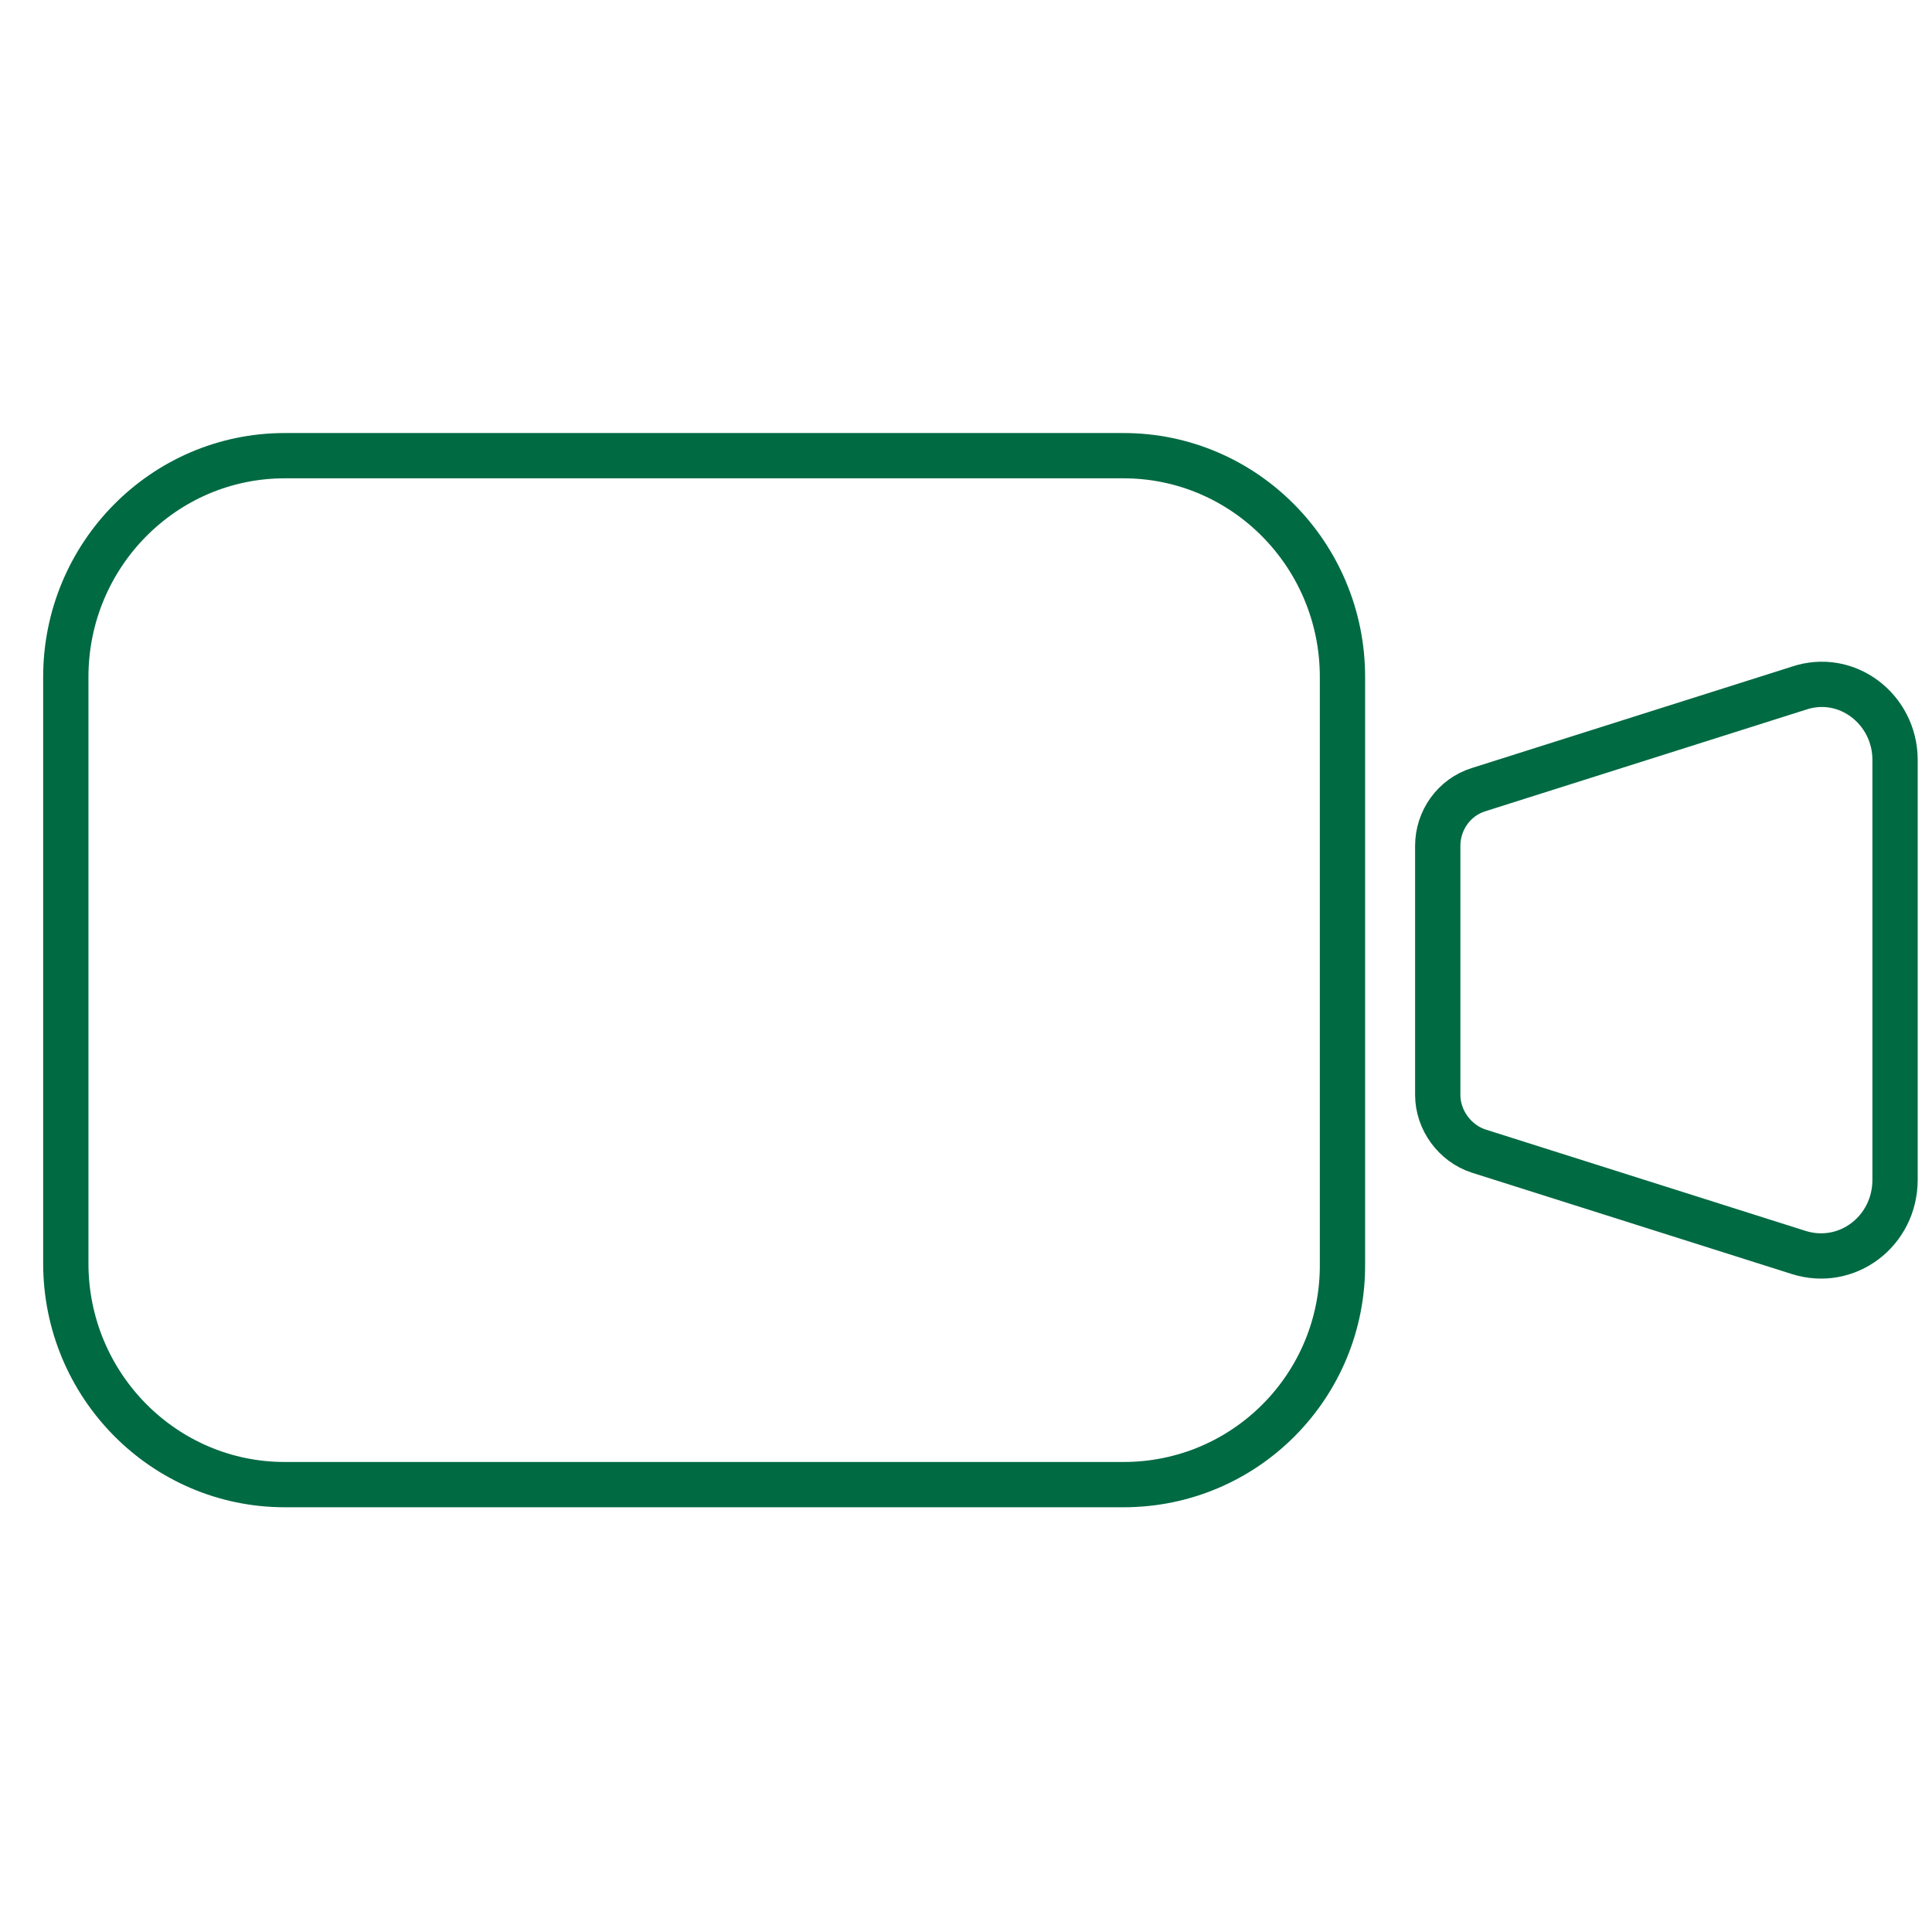
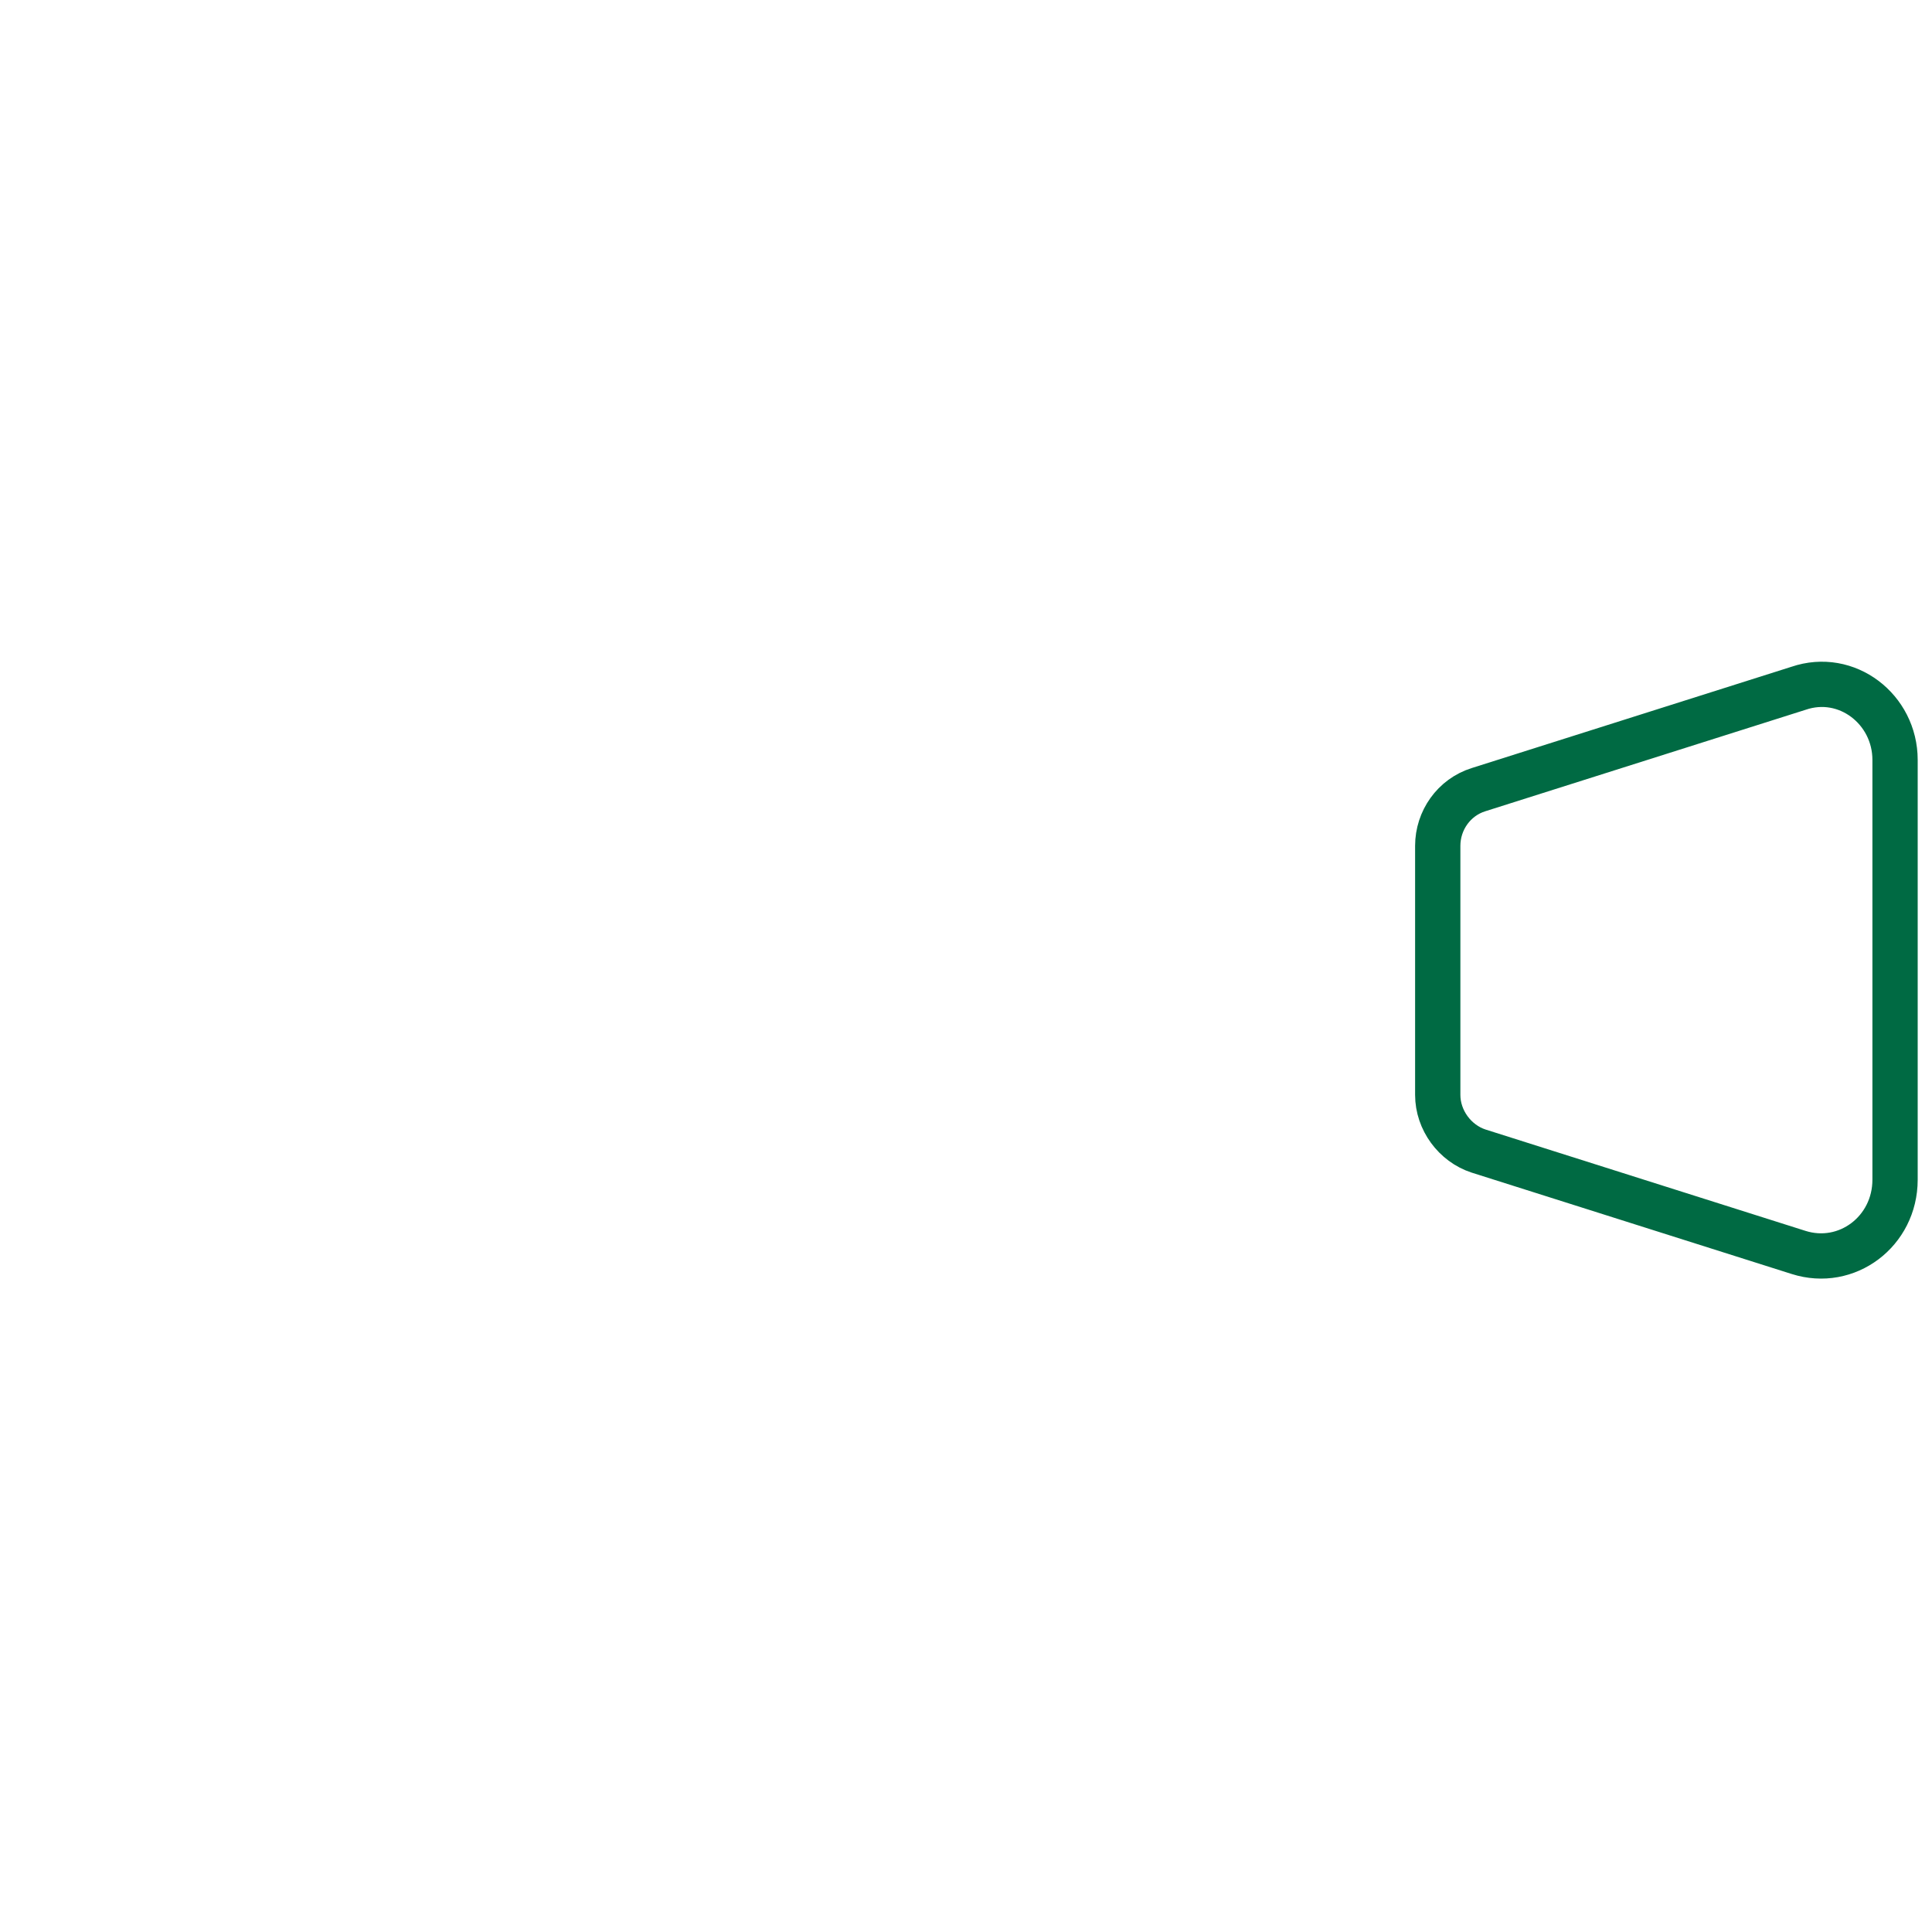
<svg xmlns="http://www.w3.org/2000/svg" width="64" height="64" viewBox="0 0 64 64" fill="none">
-   <path d="M37.22 49.18H9.431C5.431 49.18 2.18 45.895 2.18 41.851V22.425C2.18 18.381 5.431 15.095 9.431 15.095H37.22C41.221 15.095 44.471 18.381 44.471 22.425V41.851C44.507 45.895 41.256 49.18 37.22 49.18Z" stroke="#006A43" stroke-width="1.5" stroke-miterlimit="10" />
  <path d="M62.776 25.173V39.079C62.776 40.794 61.176 41.998 59.576 41.487L48.979 38.13C48.196 37.874 47.627 37.108 47.627 36.268V28.02C47.627 27.18 48.161 26.414 48.979 26.158L59.576 22.801C61.176 22.253 62.776 23.494 62.776 25.173Z" stroke="#006A43" stroke-width="1.5" stroke-miterlimit="10" />
</svg>